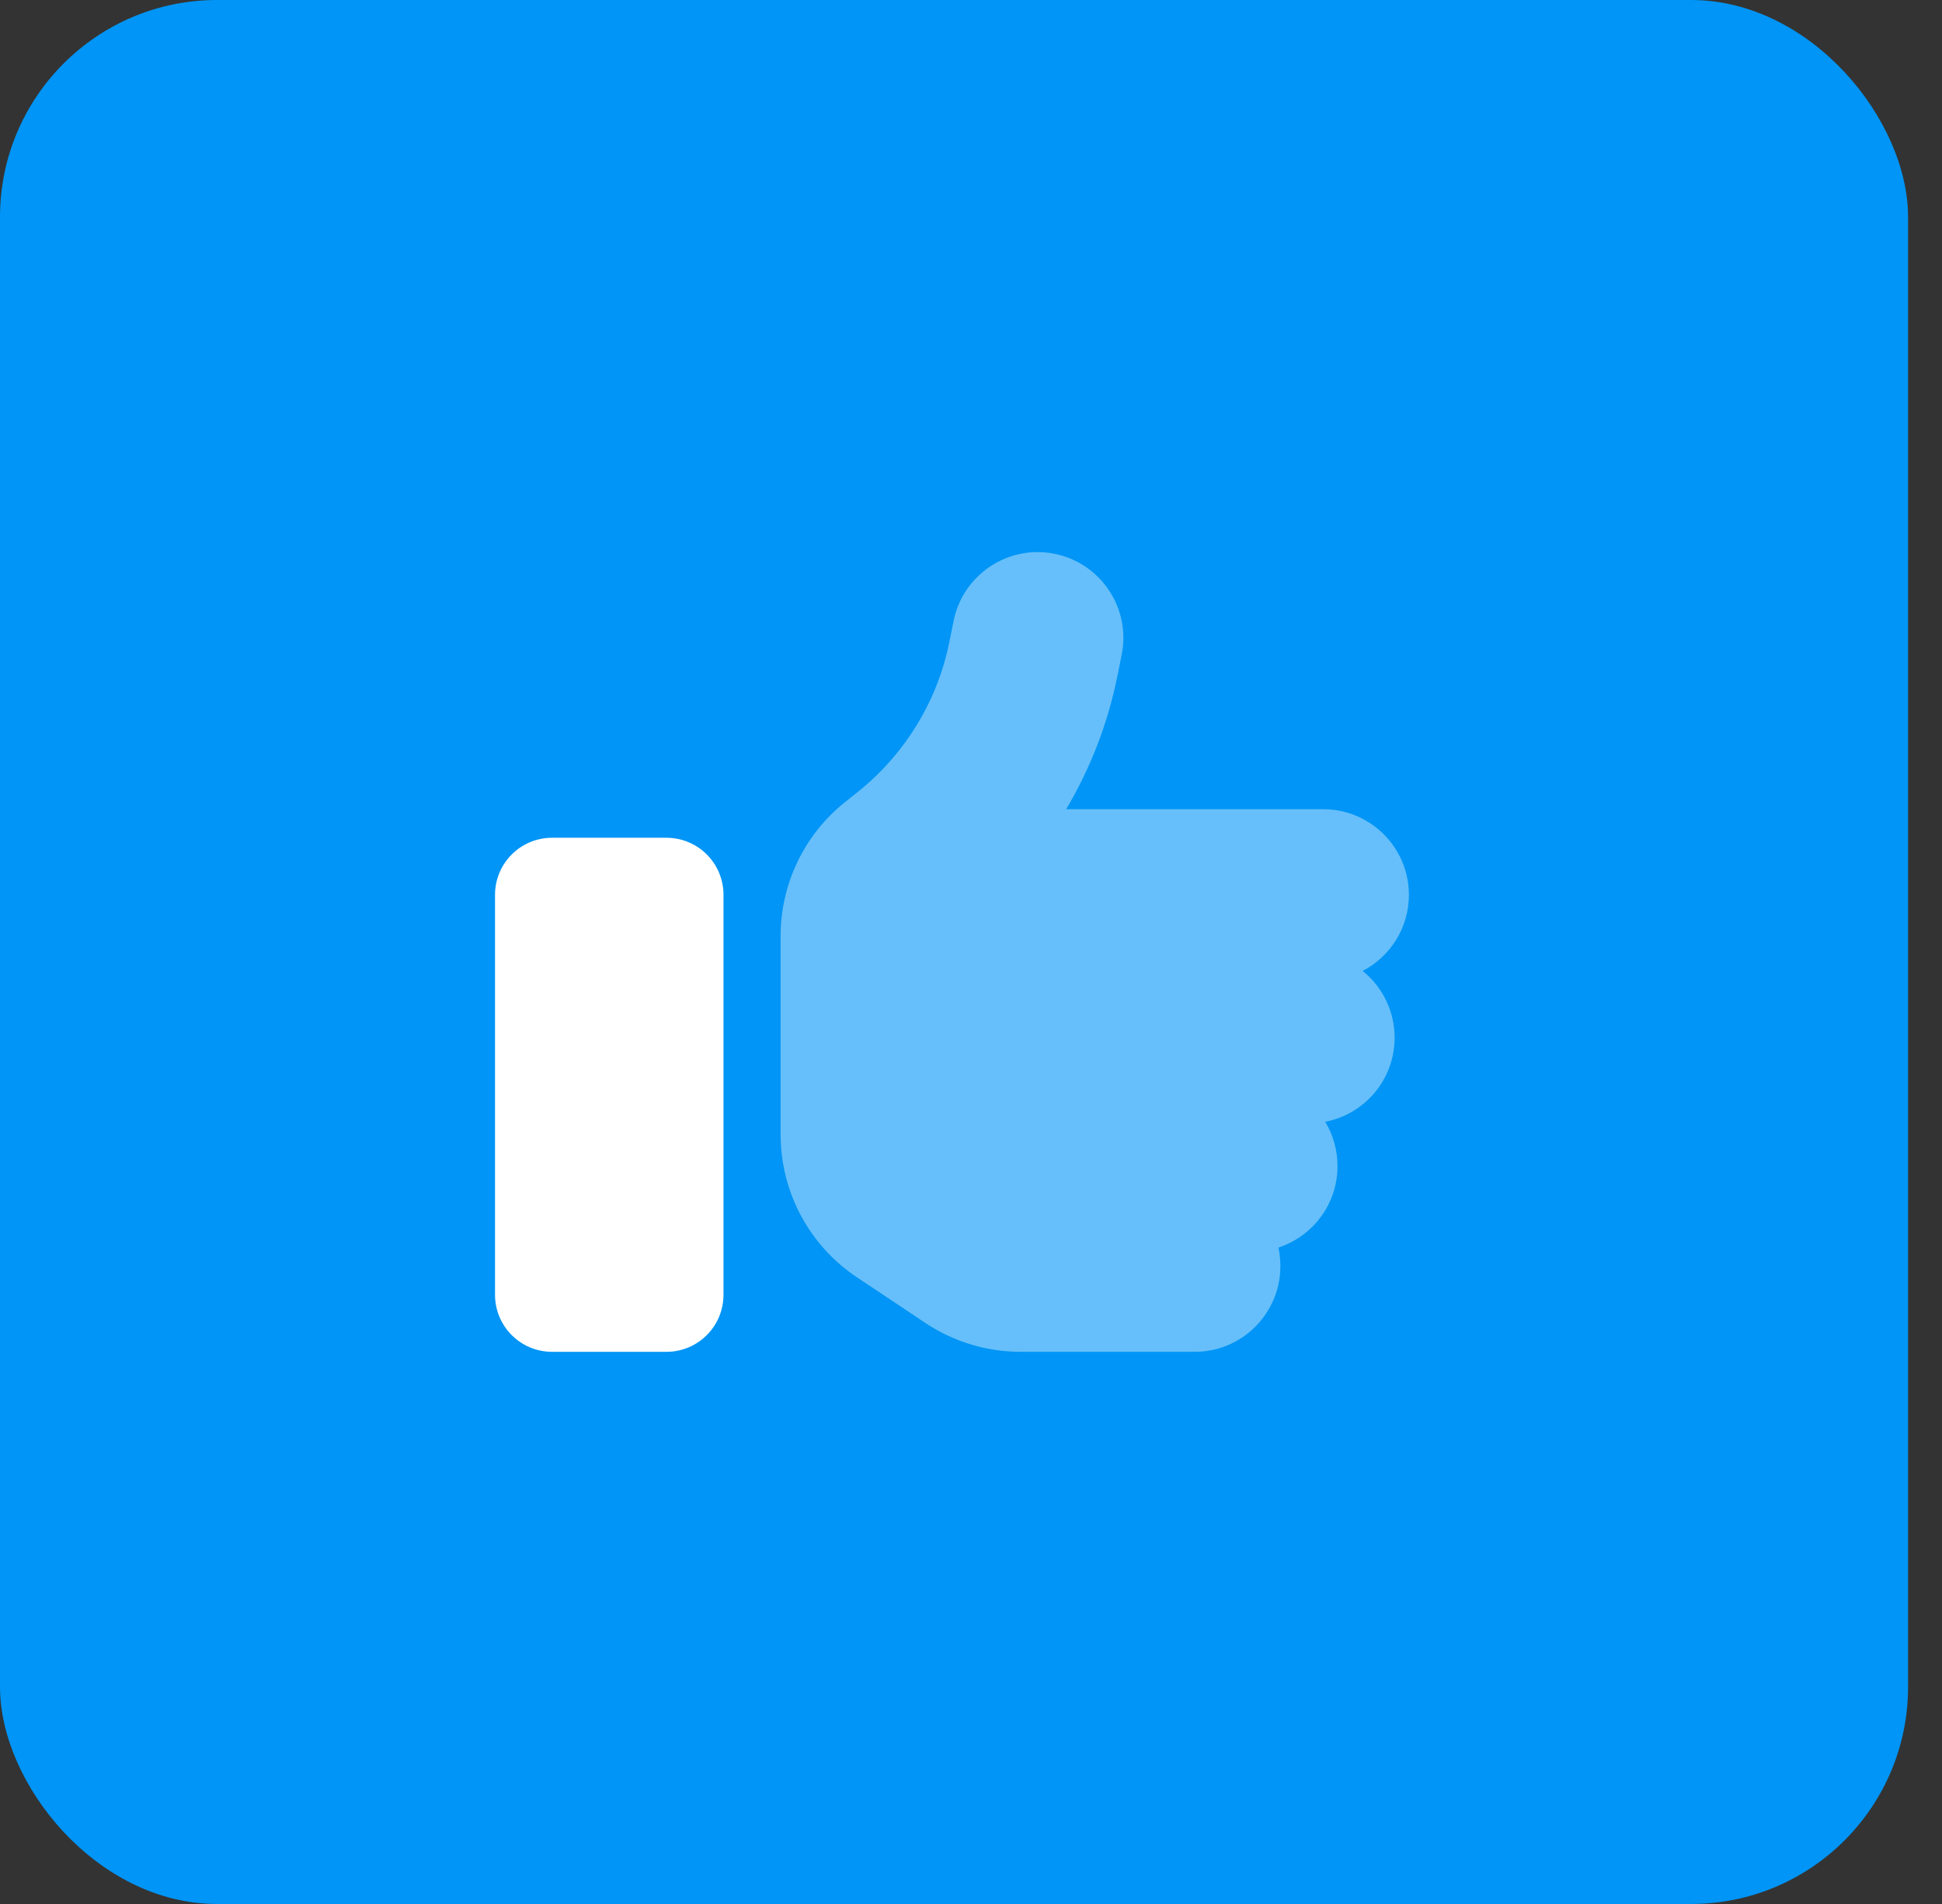
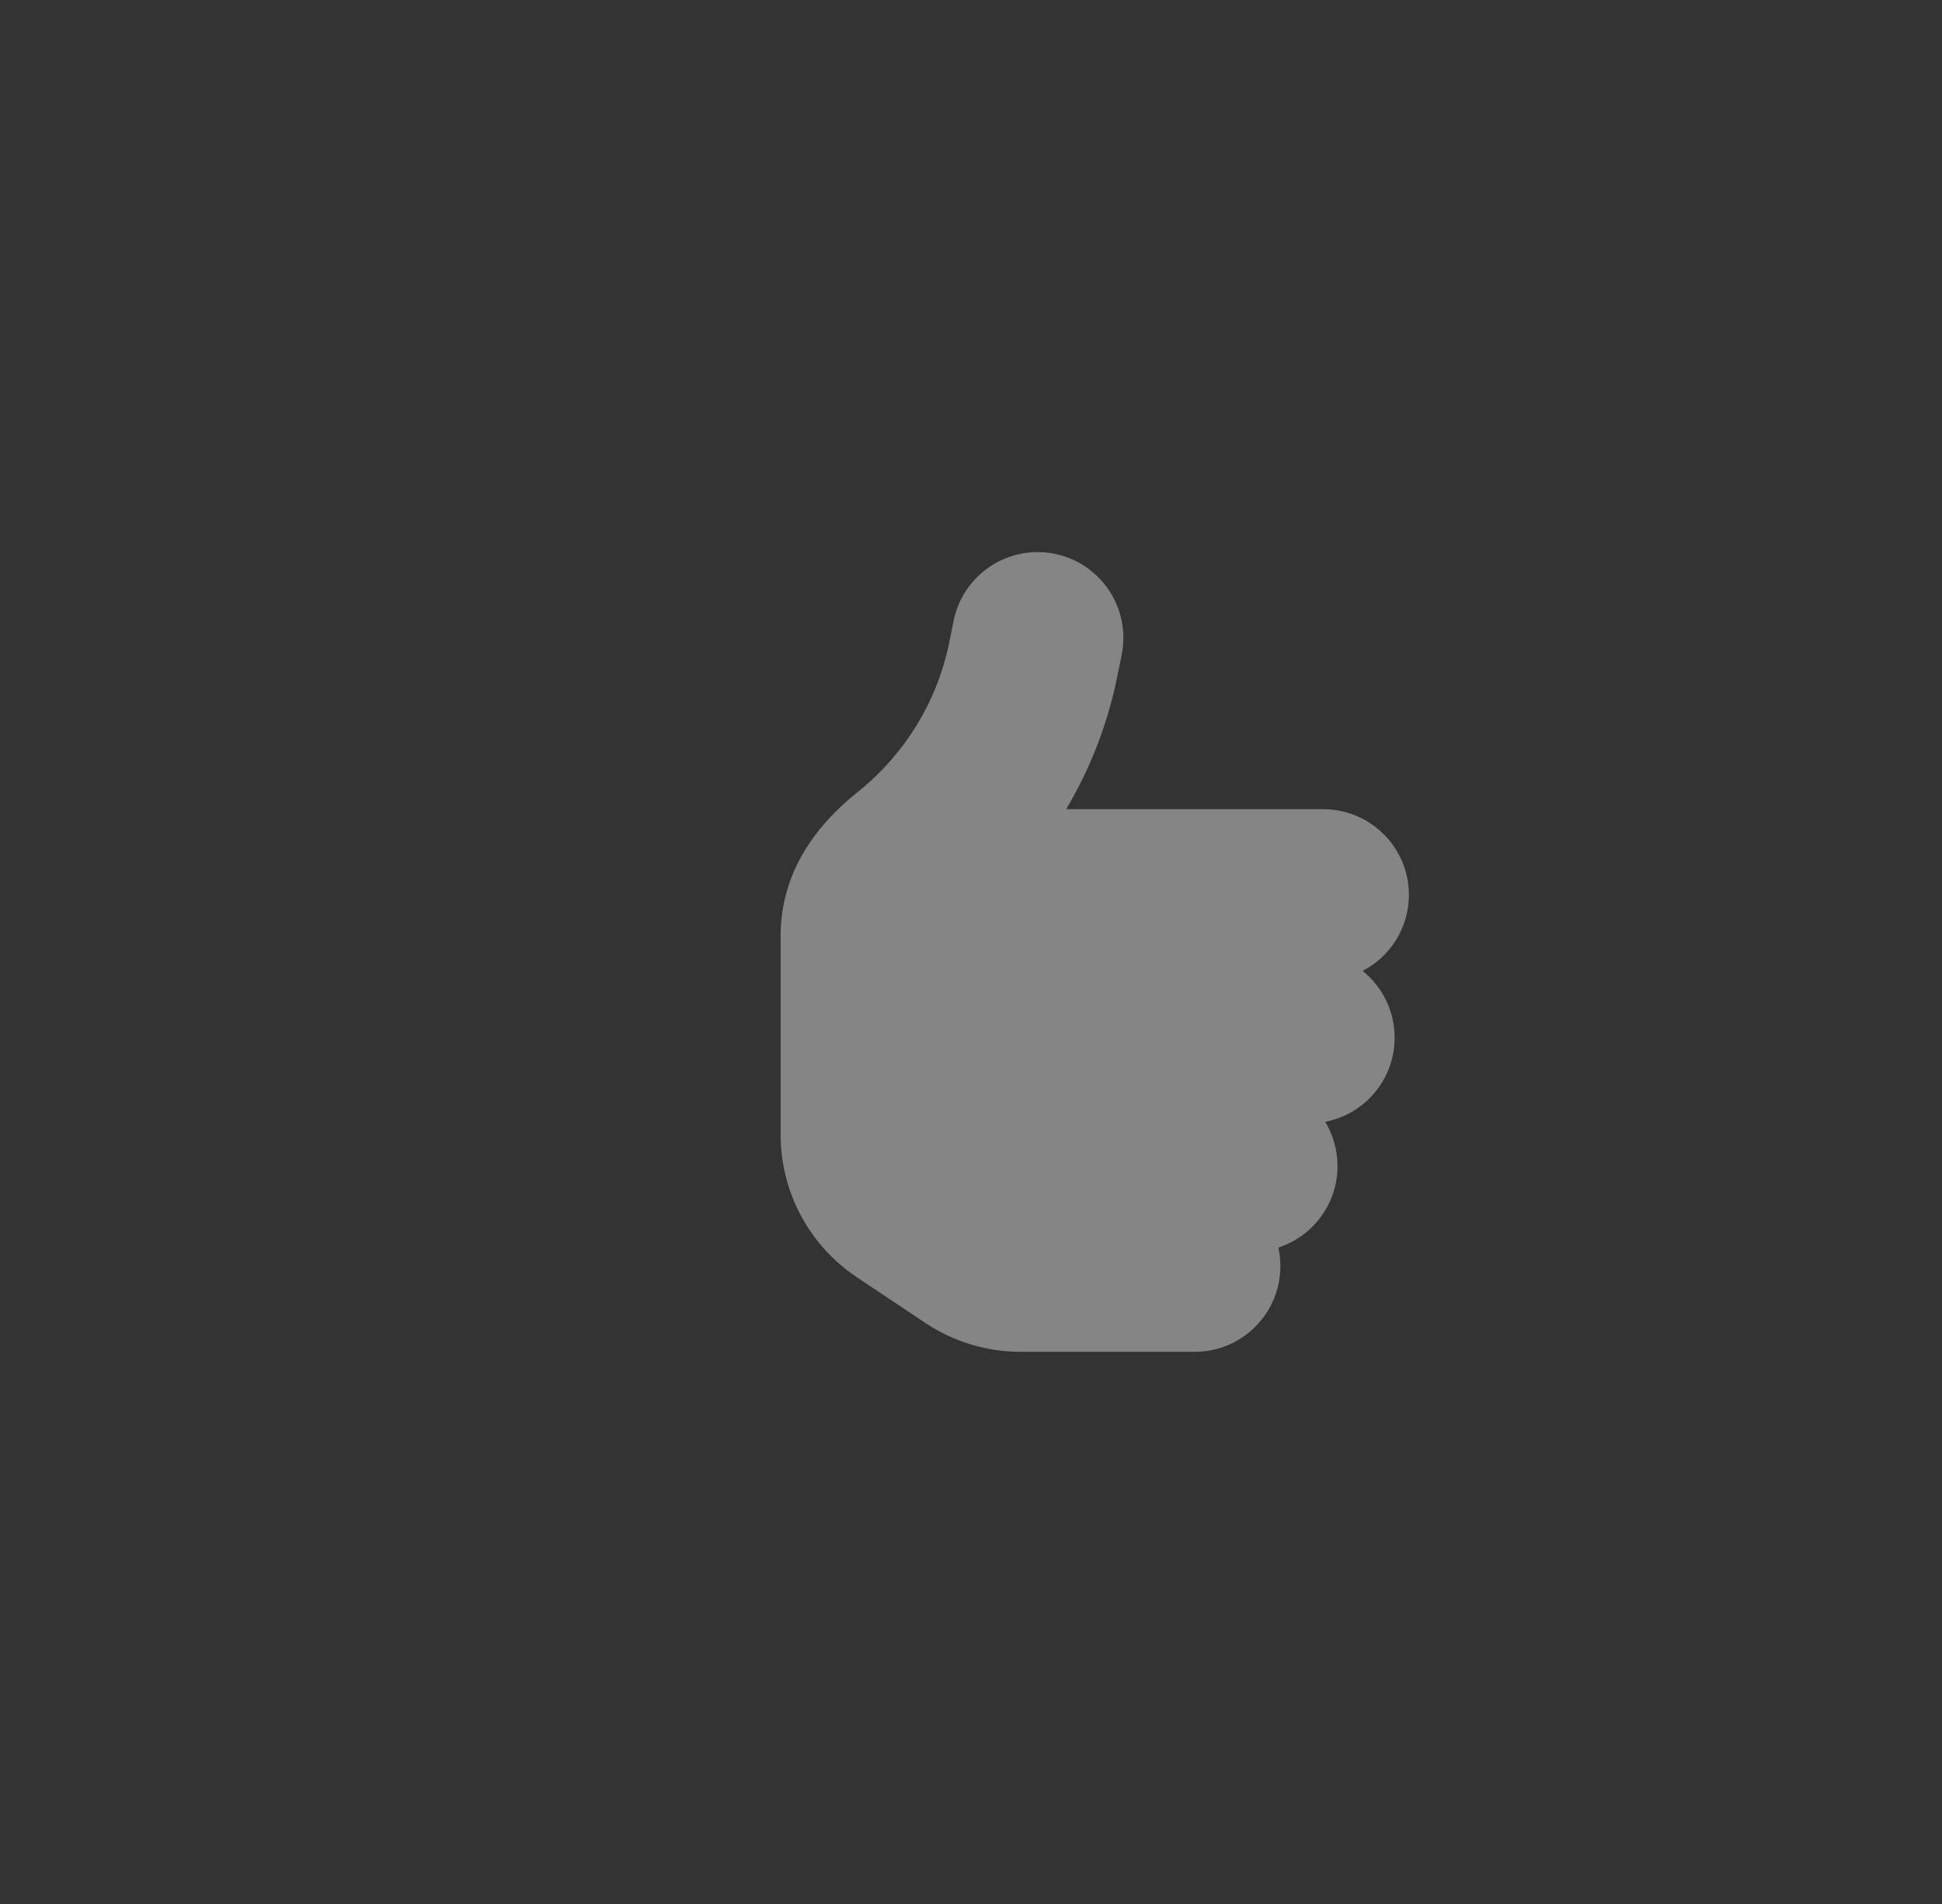
<svg xmlns="http://www.w3.org/2000/svg" width="51" height="50" viewBox="0 0 51 50" fill="none">
  <rect x="0" y="0" width="51" height="50" fill="#333333" stroke="none" />
-   <rect width="50.109" height="50" rx="5.699" fill="#0095F6" />
-   <path opacity="0.4" d="M29.458 17.191C29.702 15.972 28.909 14.786 27.691 14.542C26.472 14.298 25.286 15.091 25.042 16.309L24.934 16.844C24.625 18.4 23.772 19.797 22.534 20.791L22.188 21.067C21.119 21.92 20.5 23.214 20.5 24.583V25.75V28V29.795C20.5 31.3 21.25 32.706 22.502 33.541L24.306 34.745C25.047 35.237 25.914 35.5 26.805 35.5H31.375C32.617 35.5 33.625 34.492 33.625 33.25C33.625 33.081 33.606 32.922 33.573 32.762C34.473 32.467 35.125 31.623 35.125 30.625C35.125 30.198 35.008 29.8 34.802 29.458C35.842 29.261 36.625 28.347 36.625 27.25C36.625 26.542 36.297 25.909 35.786 25.497C36.508 25.122 37 24.367 37 23.5C37 22.258 35.992 21.25 34.75 21.25H28C28.642 20.167 29.102 18.977 29.35 17.725L29.458 17.191Z" fill="white" />
-   <path d="M13 23.5C13 22.67 13.67 22 14.5 22H17.5C18.33 22 19 22.67 19 23.5V34C19 34.83 18.33 35.5 17.5 35.5H14.5C13.67 35.5 13 34.83 13 34V23.5Z" fill="white" />
+   <path opacity="0.4" d="M29.458 17.191C29.702 15.972 28.909 14.786 27.691 14.542C26.472 14.298 25.286 15.091 25.042 16.309L24.934 16.844C24.625 18.4 23.772 19.797 22.534 20.791C21.119 21.92 20.5 23.214 20.5 24.583V25.75V28V29.795C20.5 31.3 21.25 32.706 22.502 33.541L24.306 34.745C25.047 35.237 25.914 35.5 26.805 35.5H31.375C32.617 35.5 33.625 34.492 33.625 33.25C33.625 33.081 33.606 32.922 33.573 32.762C34.473 32.467 35.125 31.623 35.125 30.625C35.125 30.198 35.008 29.8 34.802 29.458C35.842 29.261 36.625 28.347 36.625 27.25C36.625 26.542 36.297 25.909 35.786 25.497C36.508 25.122 37 24.367 37 23.5C37 22.258 35.992 21.25 34.75 21.25H28C28.642 20.167 29.102 18.977 29.35 17.725L29.458 17.191Z" fill="white" />
</svg>